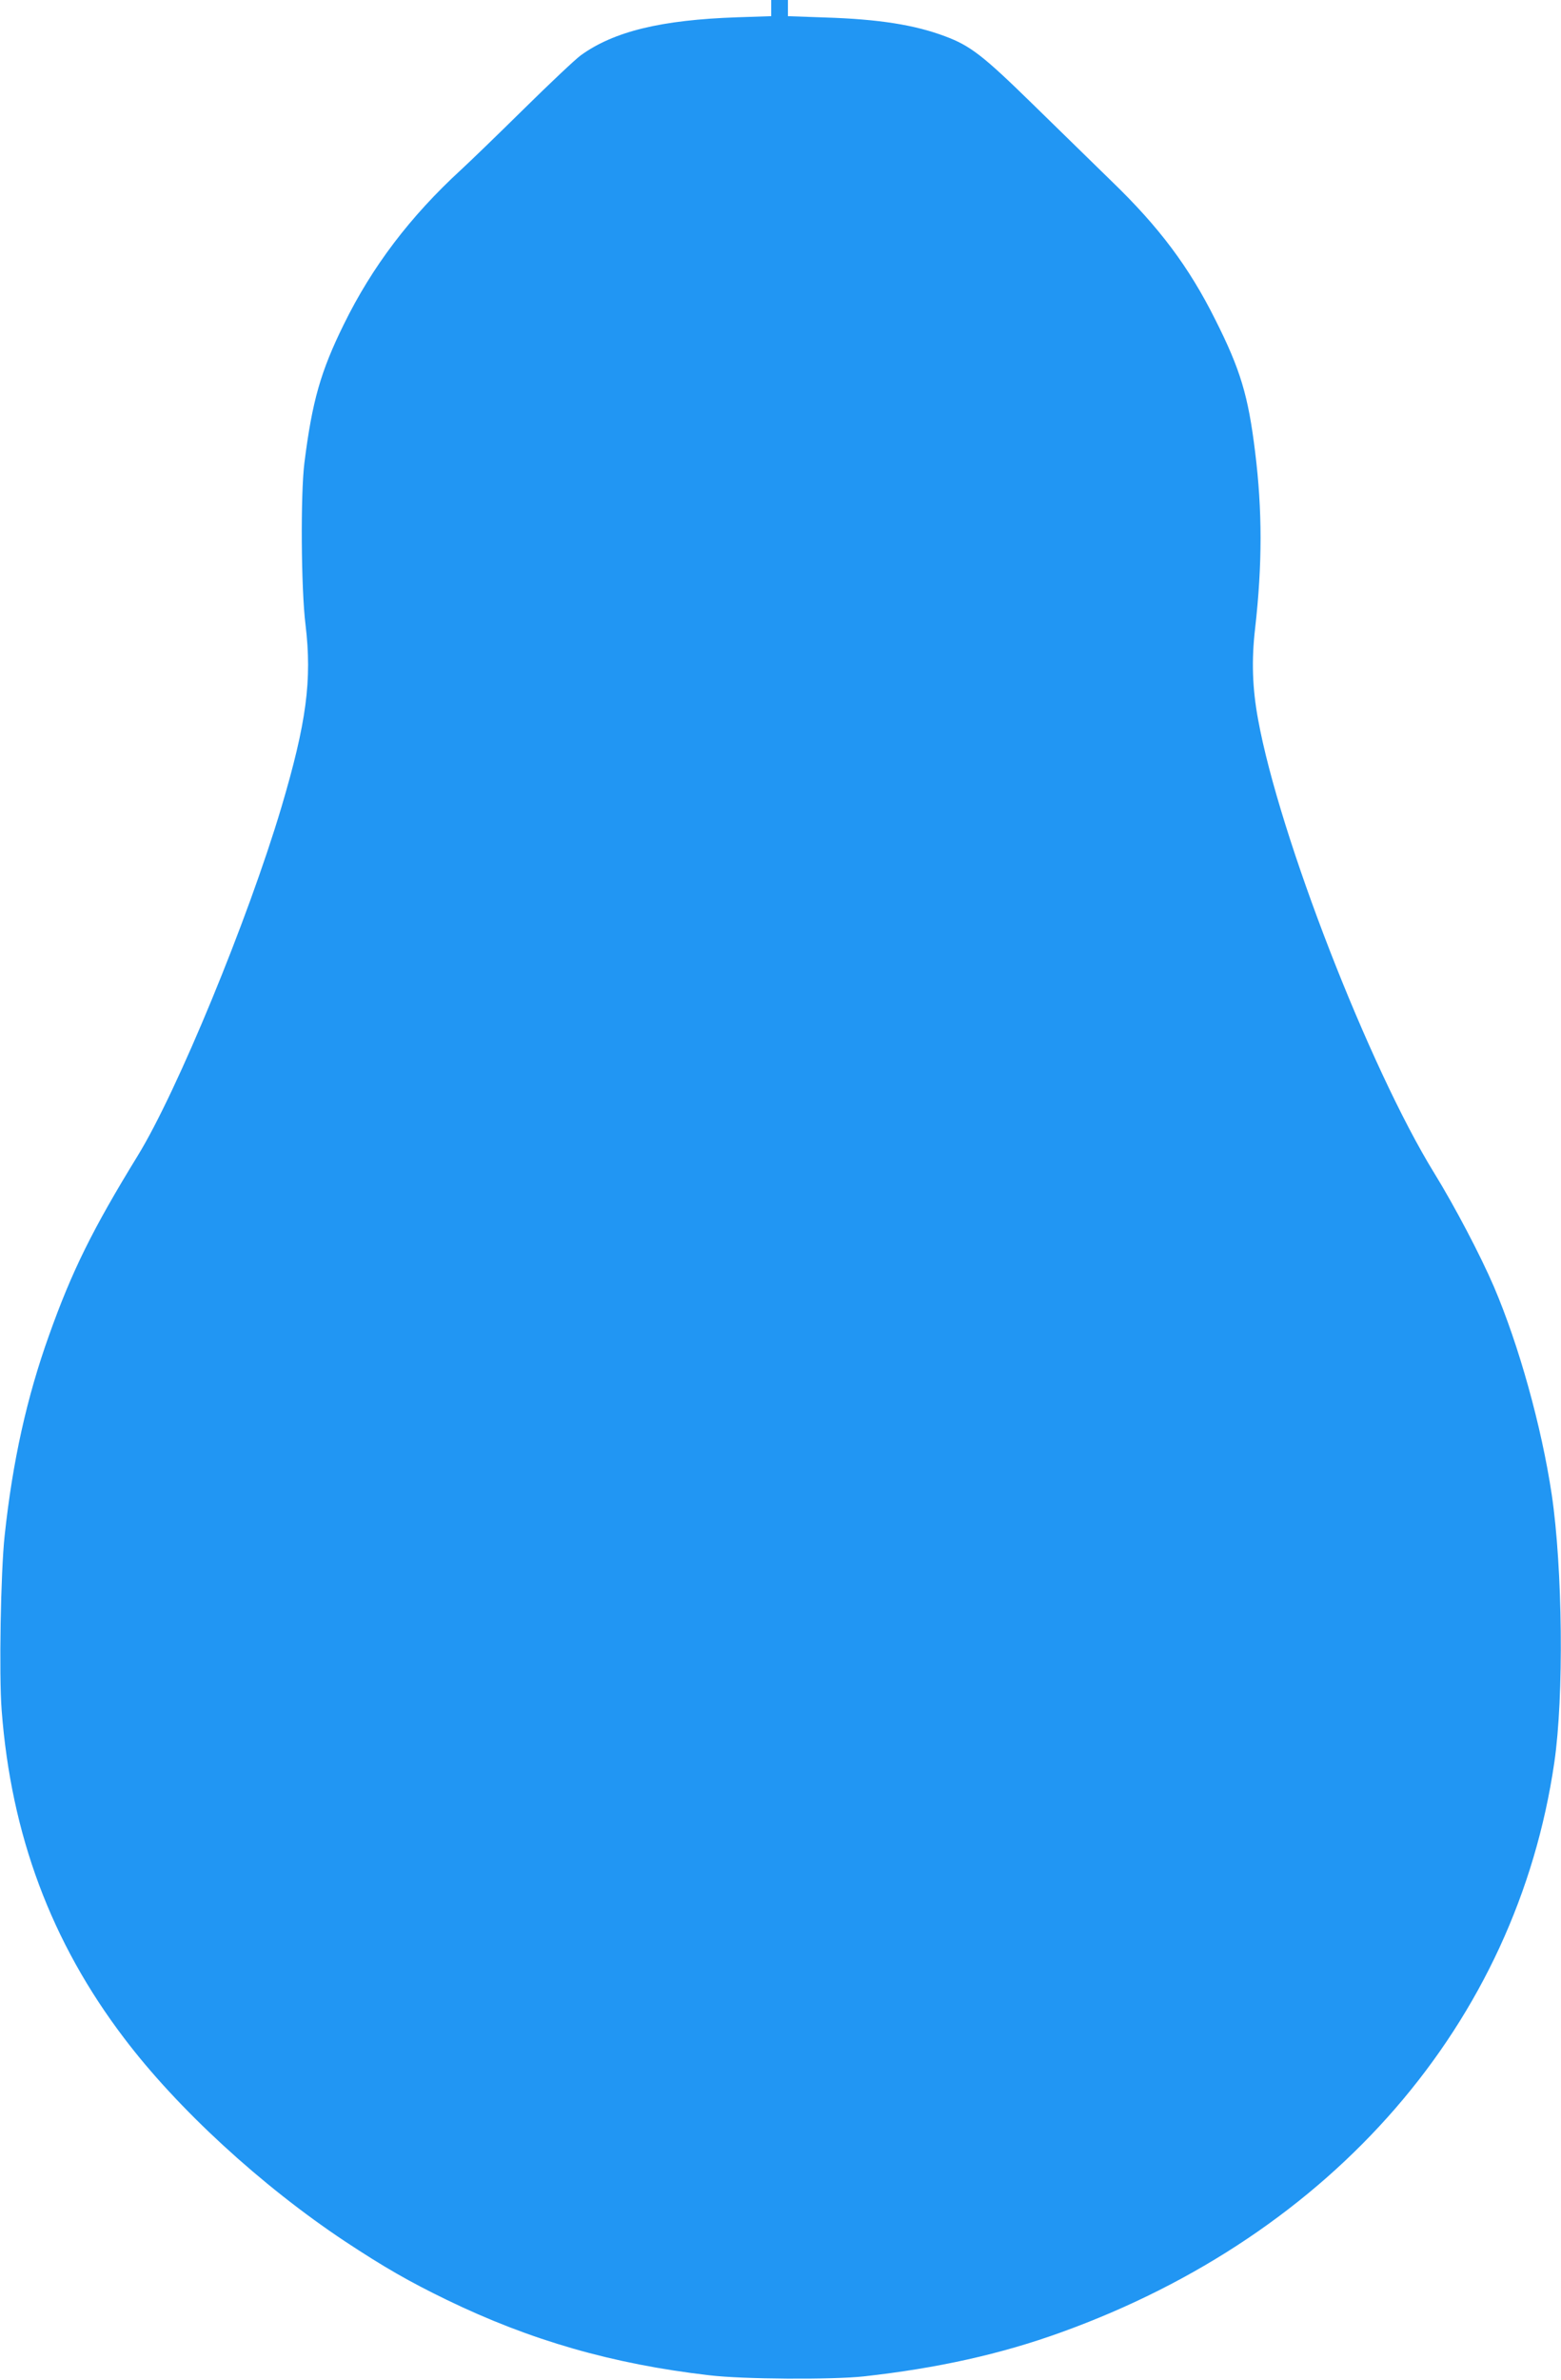
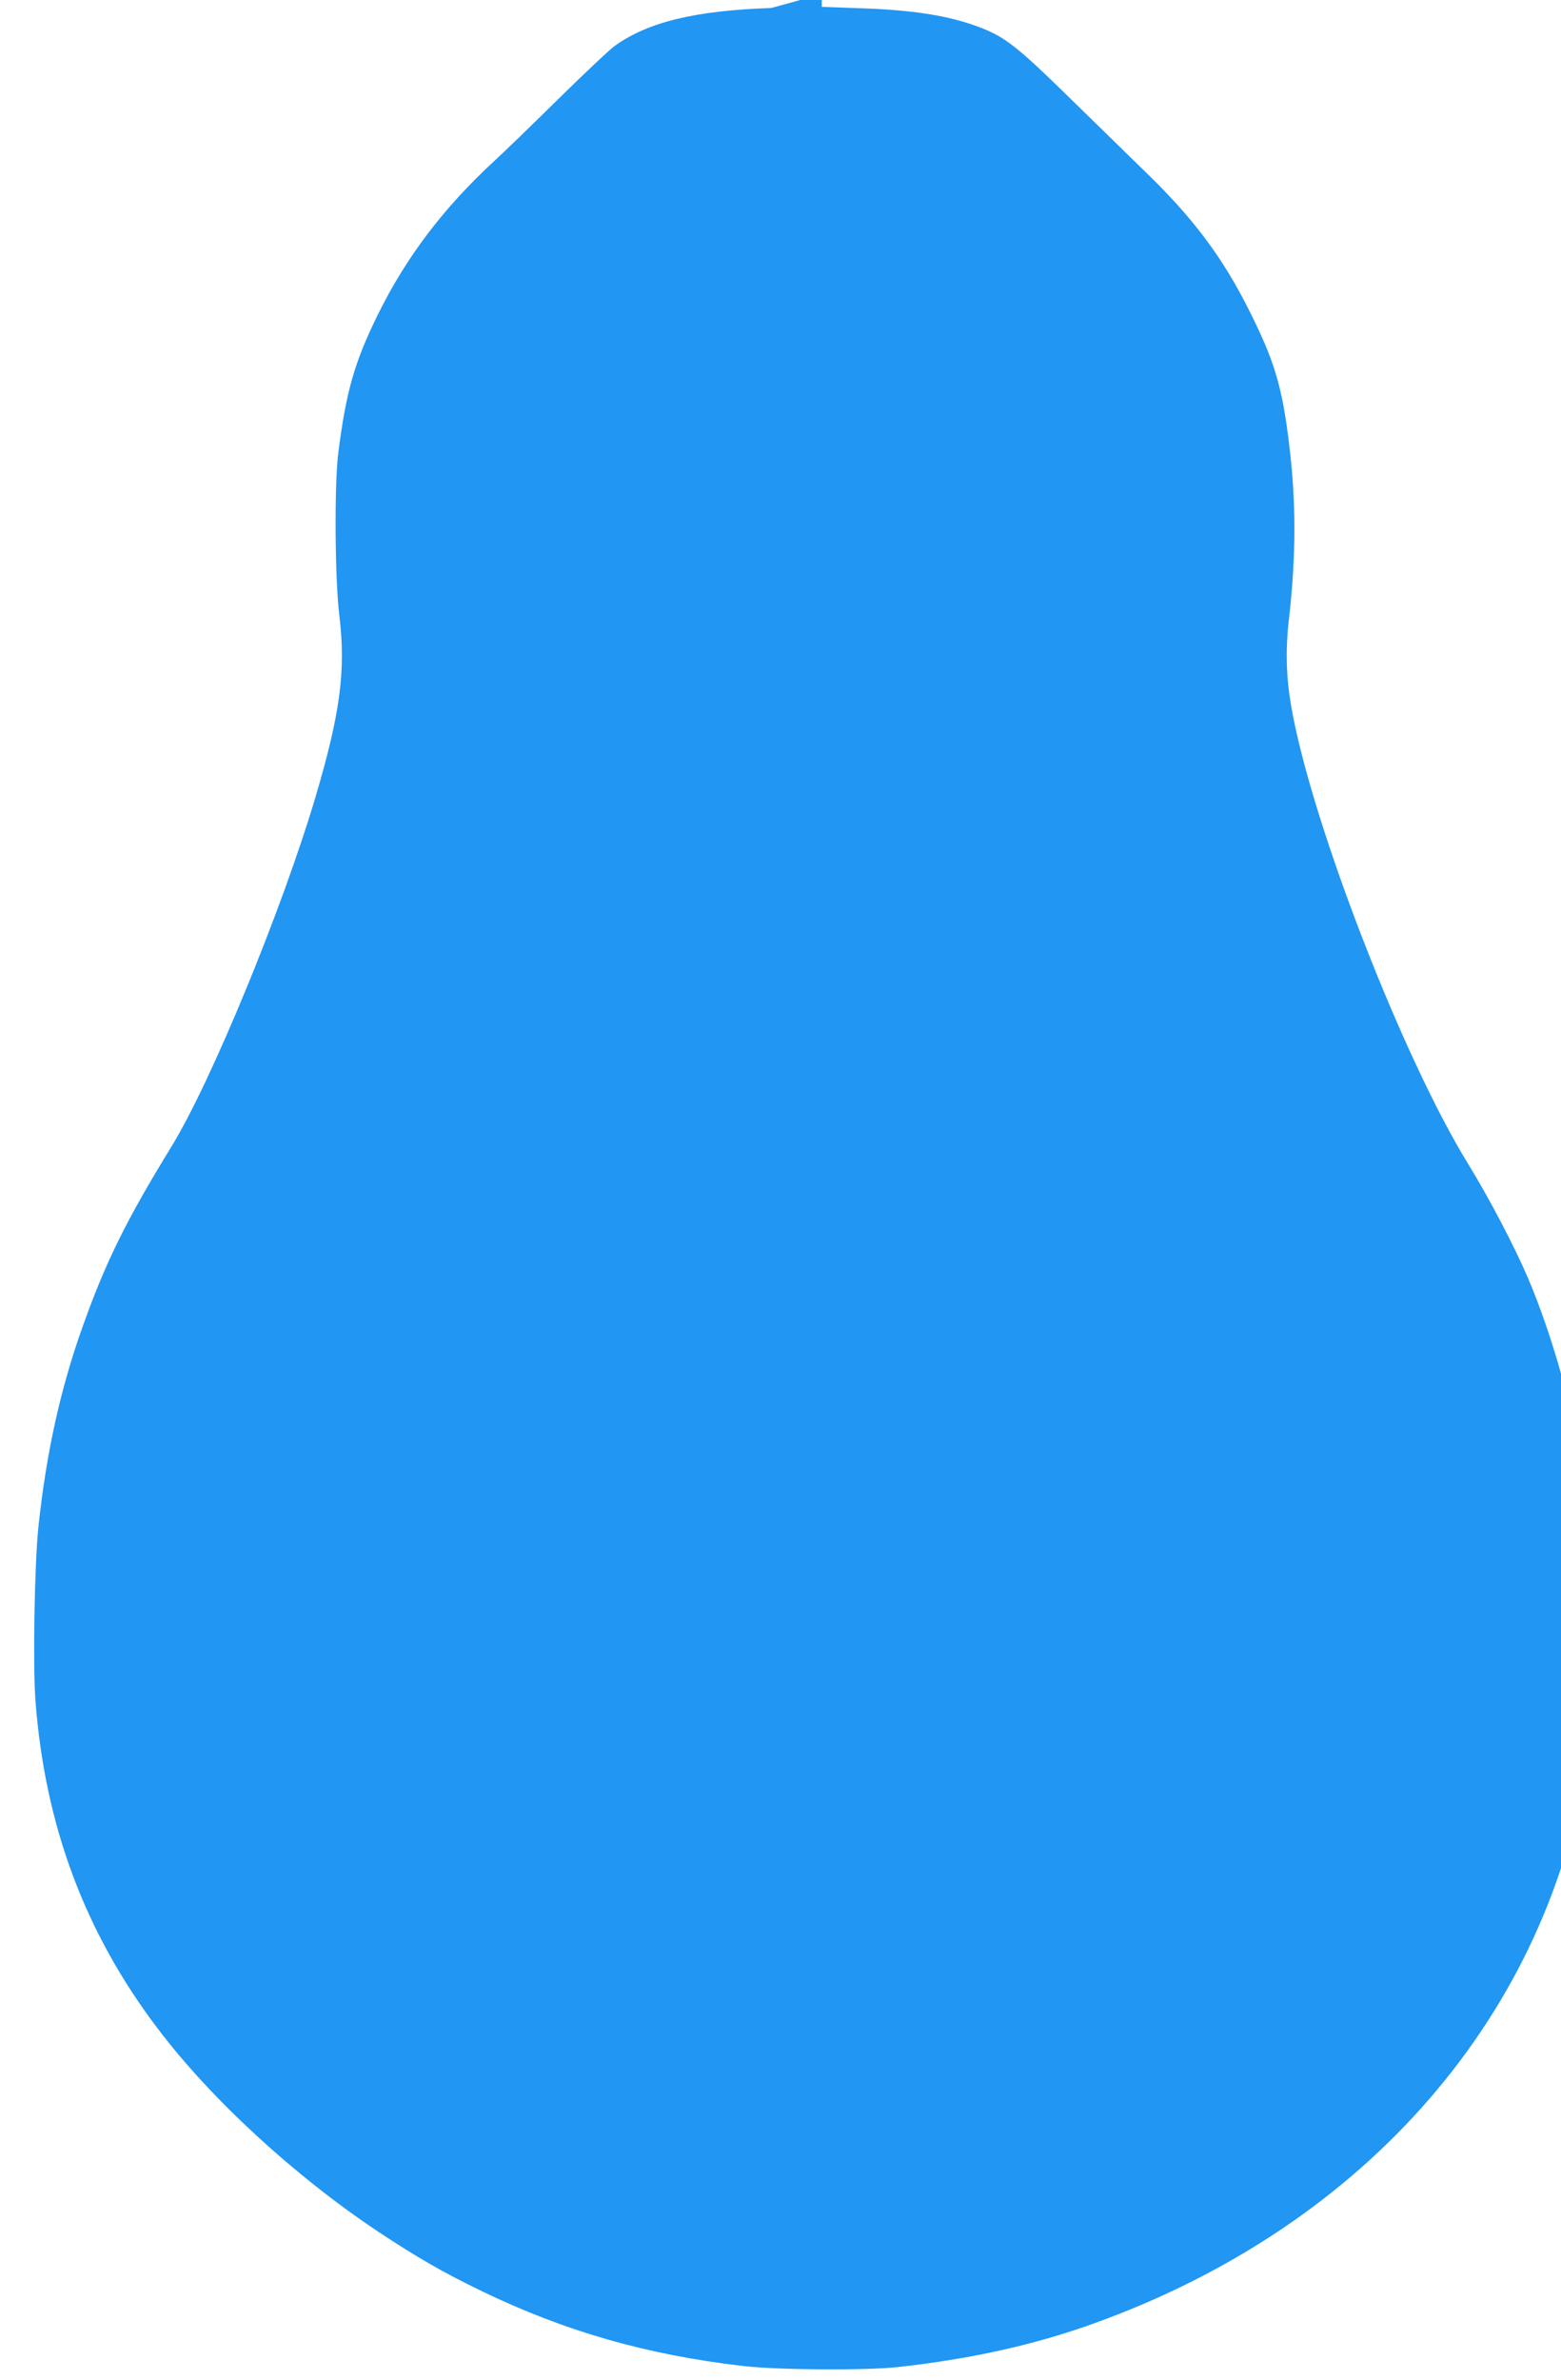
<svg xmlns="http://www.w3.org/2000/svg" version="1.0" width="840pt" height="1280pt" viewBox="0 0 840 1280" preserveAspectRatio="xMidYMid meet">
  <g transform="translate(0,1280) scale(0.1,-0.1)" fill="#2196f3" stroke="none">
-     <path d="M4150 12757 l0 -44 -182 -6 c-411 -14 -664 -76 -842 -204 -28 -20 -166 -150 -306 -288 -140 -138 -293 -286 -340 -329 -272 -250 -477 -519 -630 -831 -124 -252 -170 -411 -212 -745 -21 -167 -18 -677 6 -870 36 -298 5 -528 -130 -983 -180 -604 -561 -1528 -772 -1872 -245 -399 -355 -622 -478 -967 -120 -335 -196 -677 -239 -1078 -21 -193 -31 -748 -16 -940 51 -669 266 -1246 659 -1763 286 -378 736 -792 1187 -1092 212 -140 346 -217 550 -316 450 -218 892 -345 1410 -405 183 -22 660 -25 835 -6 395 44 734 119 1058 236 1466 528 2452 1666 2656 3066 52 354 45 1043 -14 1442 -55 366 -176 801 -311 1117 -73 170 -212 434 -321 611 -350 568 -834 1813 -948 2440 -31 168 -36 318 -16 490 39 344 39 635 0 949 -37 303 -79 443 -215 713 -141 282 -301 496 -557 743 -96 94 -288 281 -426 416 -266 260 -334 313 -471 364 -162 61 -356 92 -647 101 l-198 7 0 44 0 43 -45 0 -45 0 0 -43z" />
+     <path d="M4150 12757 c-411 -14 -664 -76 -842 -204 -28 -20 -166 -150 -306 -288 -140 -138 -293 -286 -340 -329 -272 -250 -477 -519 -630 -831 -124 -252 -170 -411 -212 -745 -21 -167 -18 -677 6 -870 36 -298 5 -528 -130 -983 -180 -604 -561 -1528 -772 -1872 -245 -399 -355 -622 -478 -967 -120 -335 -196 -677 -239 -1078 -21 -193 -31 -748 -16 -940 51 -669 266 -1246 659 -1763 286 -378 736 -792 1187 -1092 212 -140 346 -217 550 -316 450 -218 892 -345 1410 -405 183 -22 660 -25 835 -6 395 44 734 119 1058 236 1466 528 2452 1666 2656 3066 52 354 45 1043 -14 1442 -55 366 -176 801 -311 1117 -73 170 -212 434 -321 611 -350 568 -834 1813 -948 2440 -31 168 -36 318 -16 490 39 344 39 635 0 949 -37 303 -79 443 -215 713 -141 282 -301 496 -557 743 -96 94 -288 281 -426 416 -266 260 -334 313 -471 364 -162 61 -356 92 -647 101 l-198 7 0 44 0 43 -45 0 -45 0 0 -43z" />
  </g>
</svg>